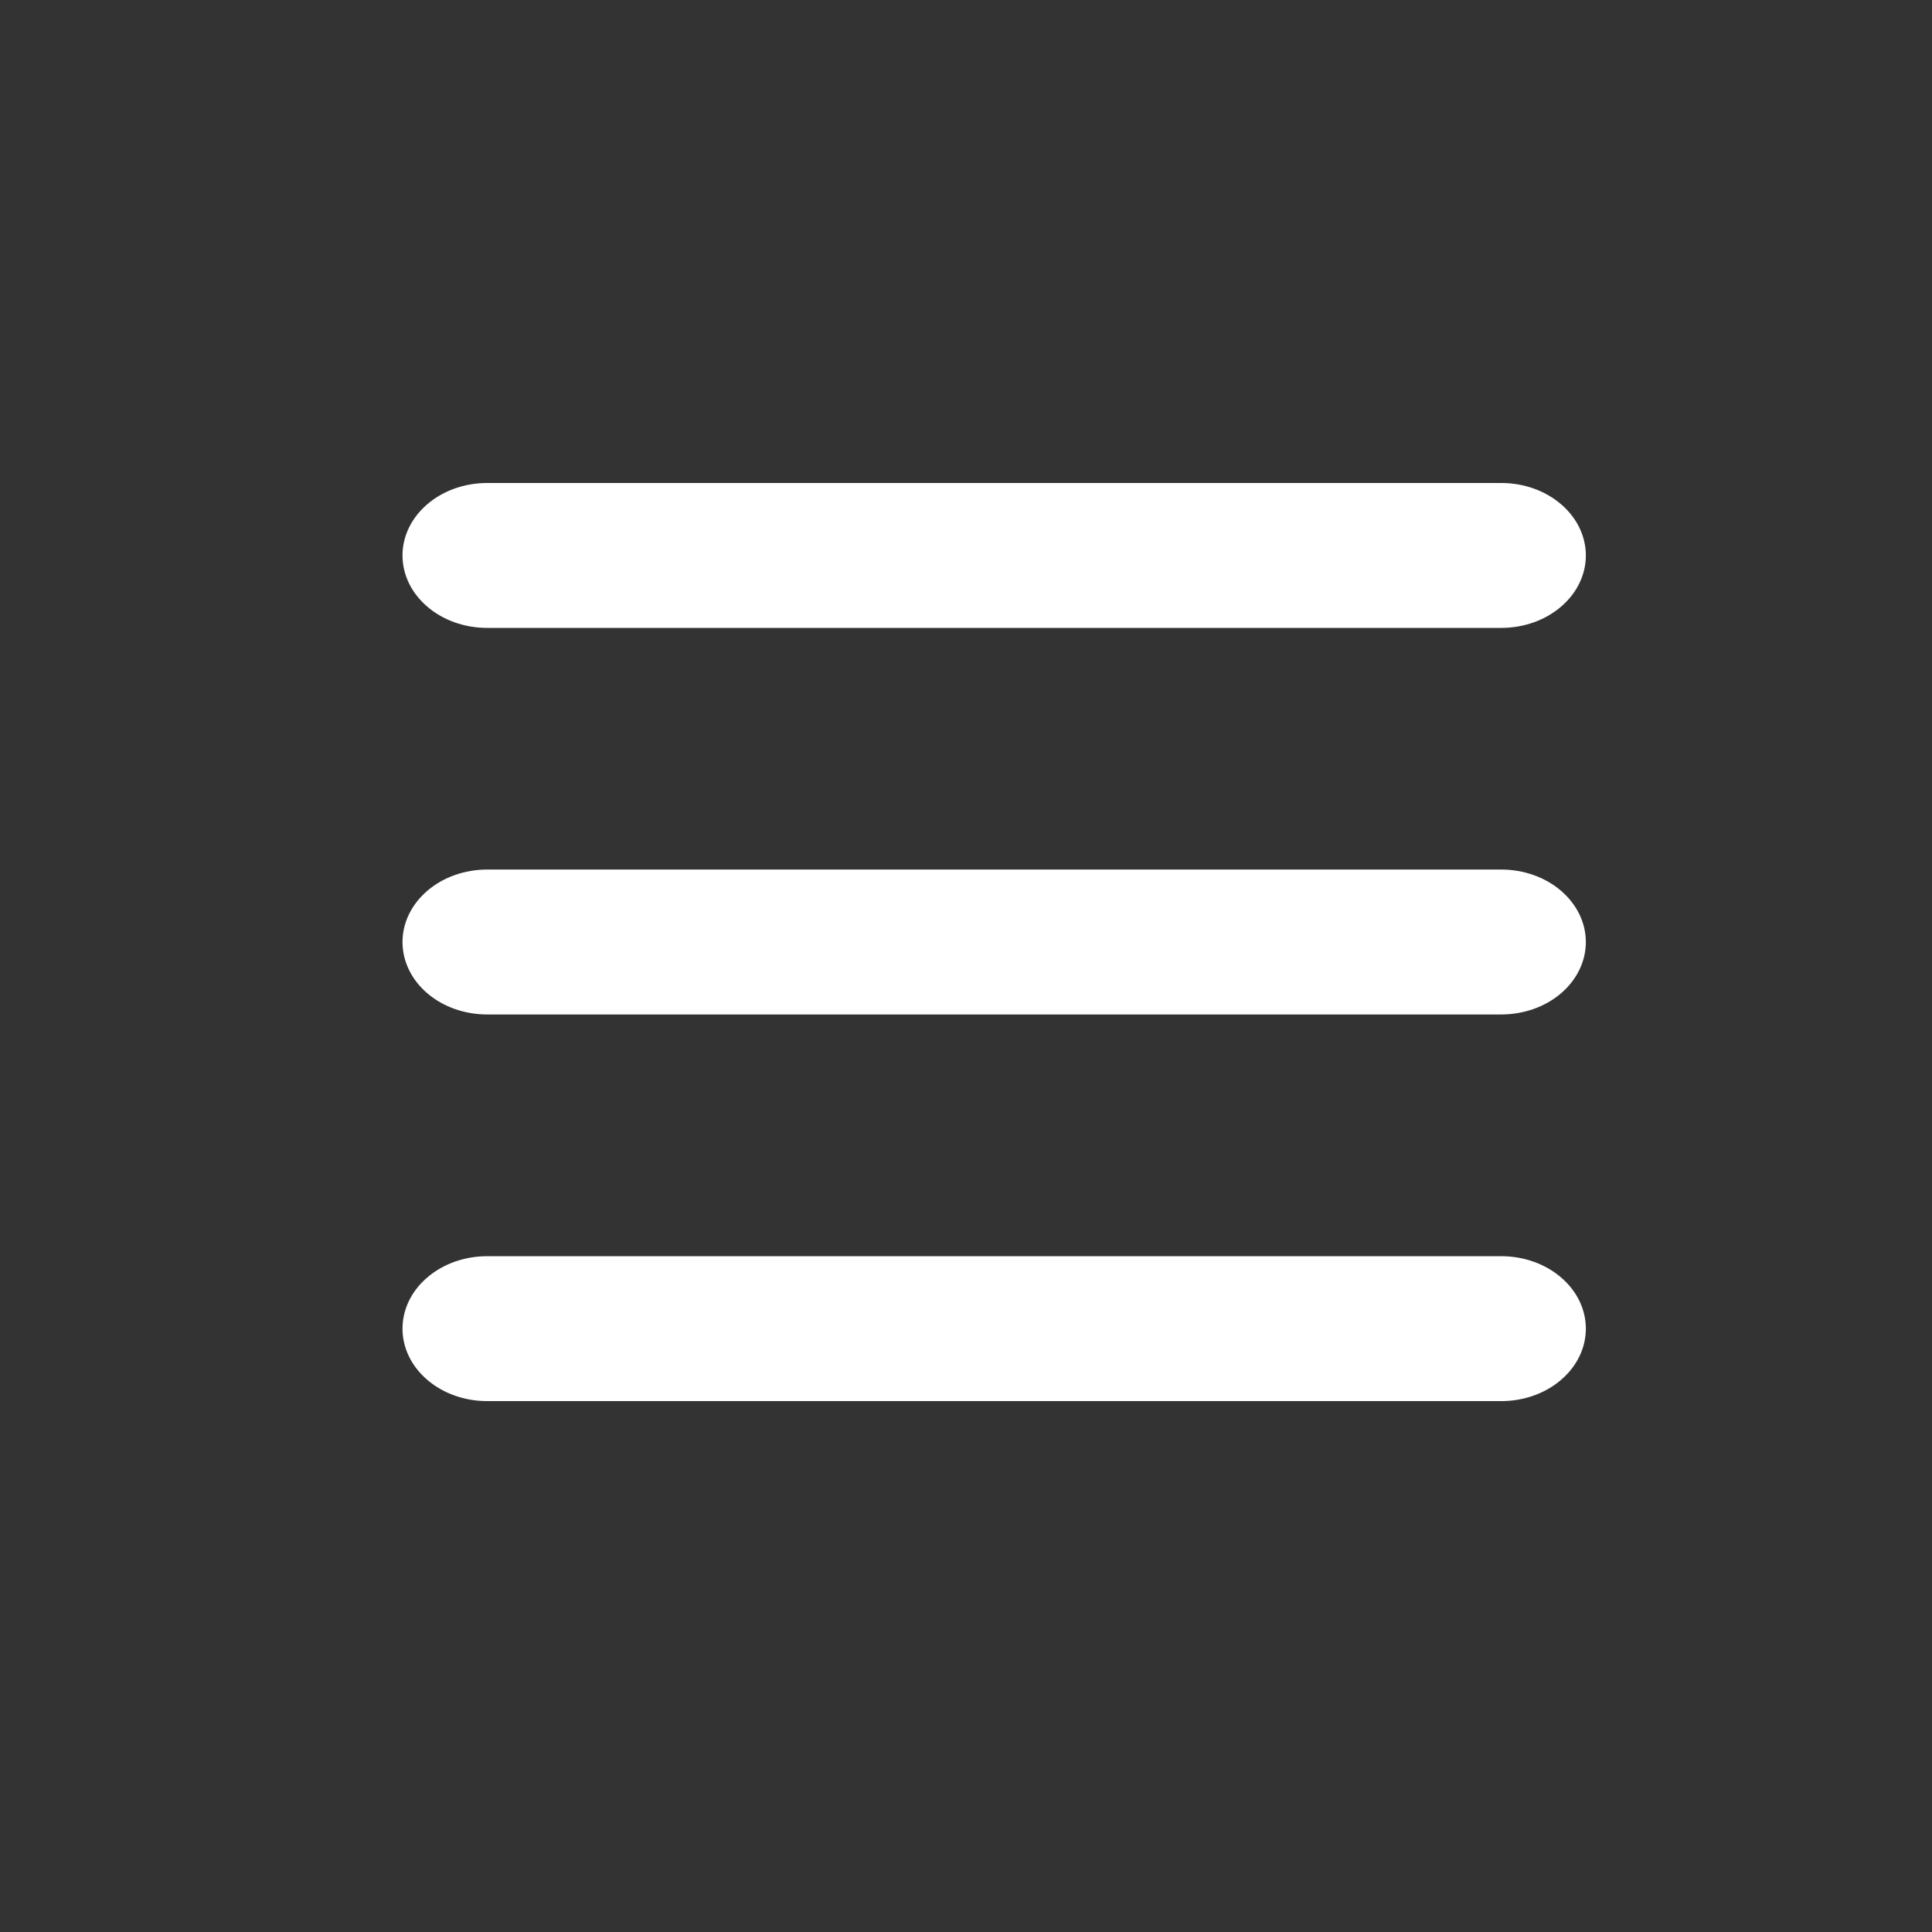
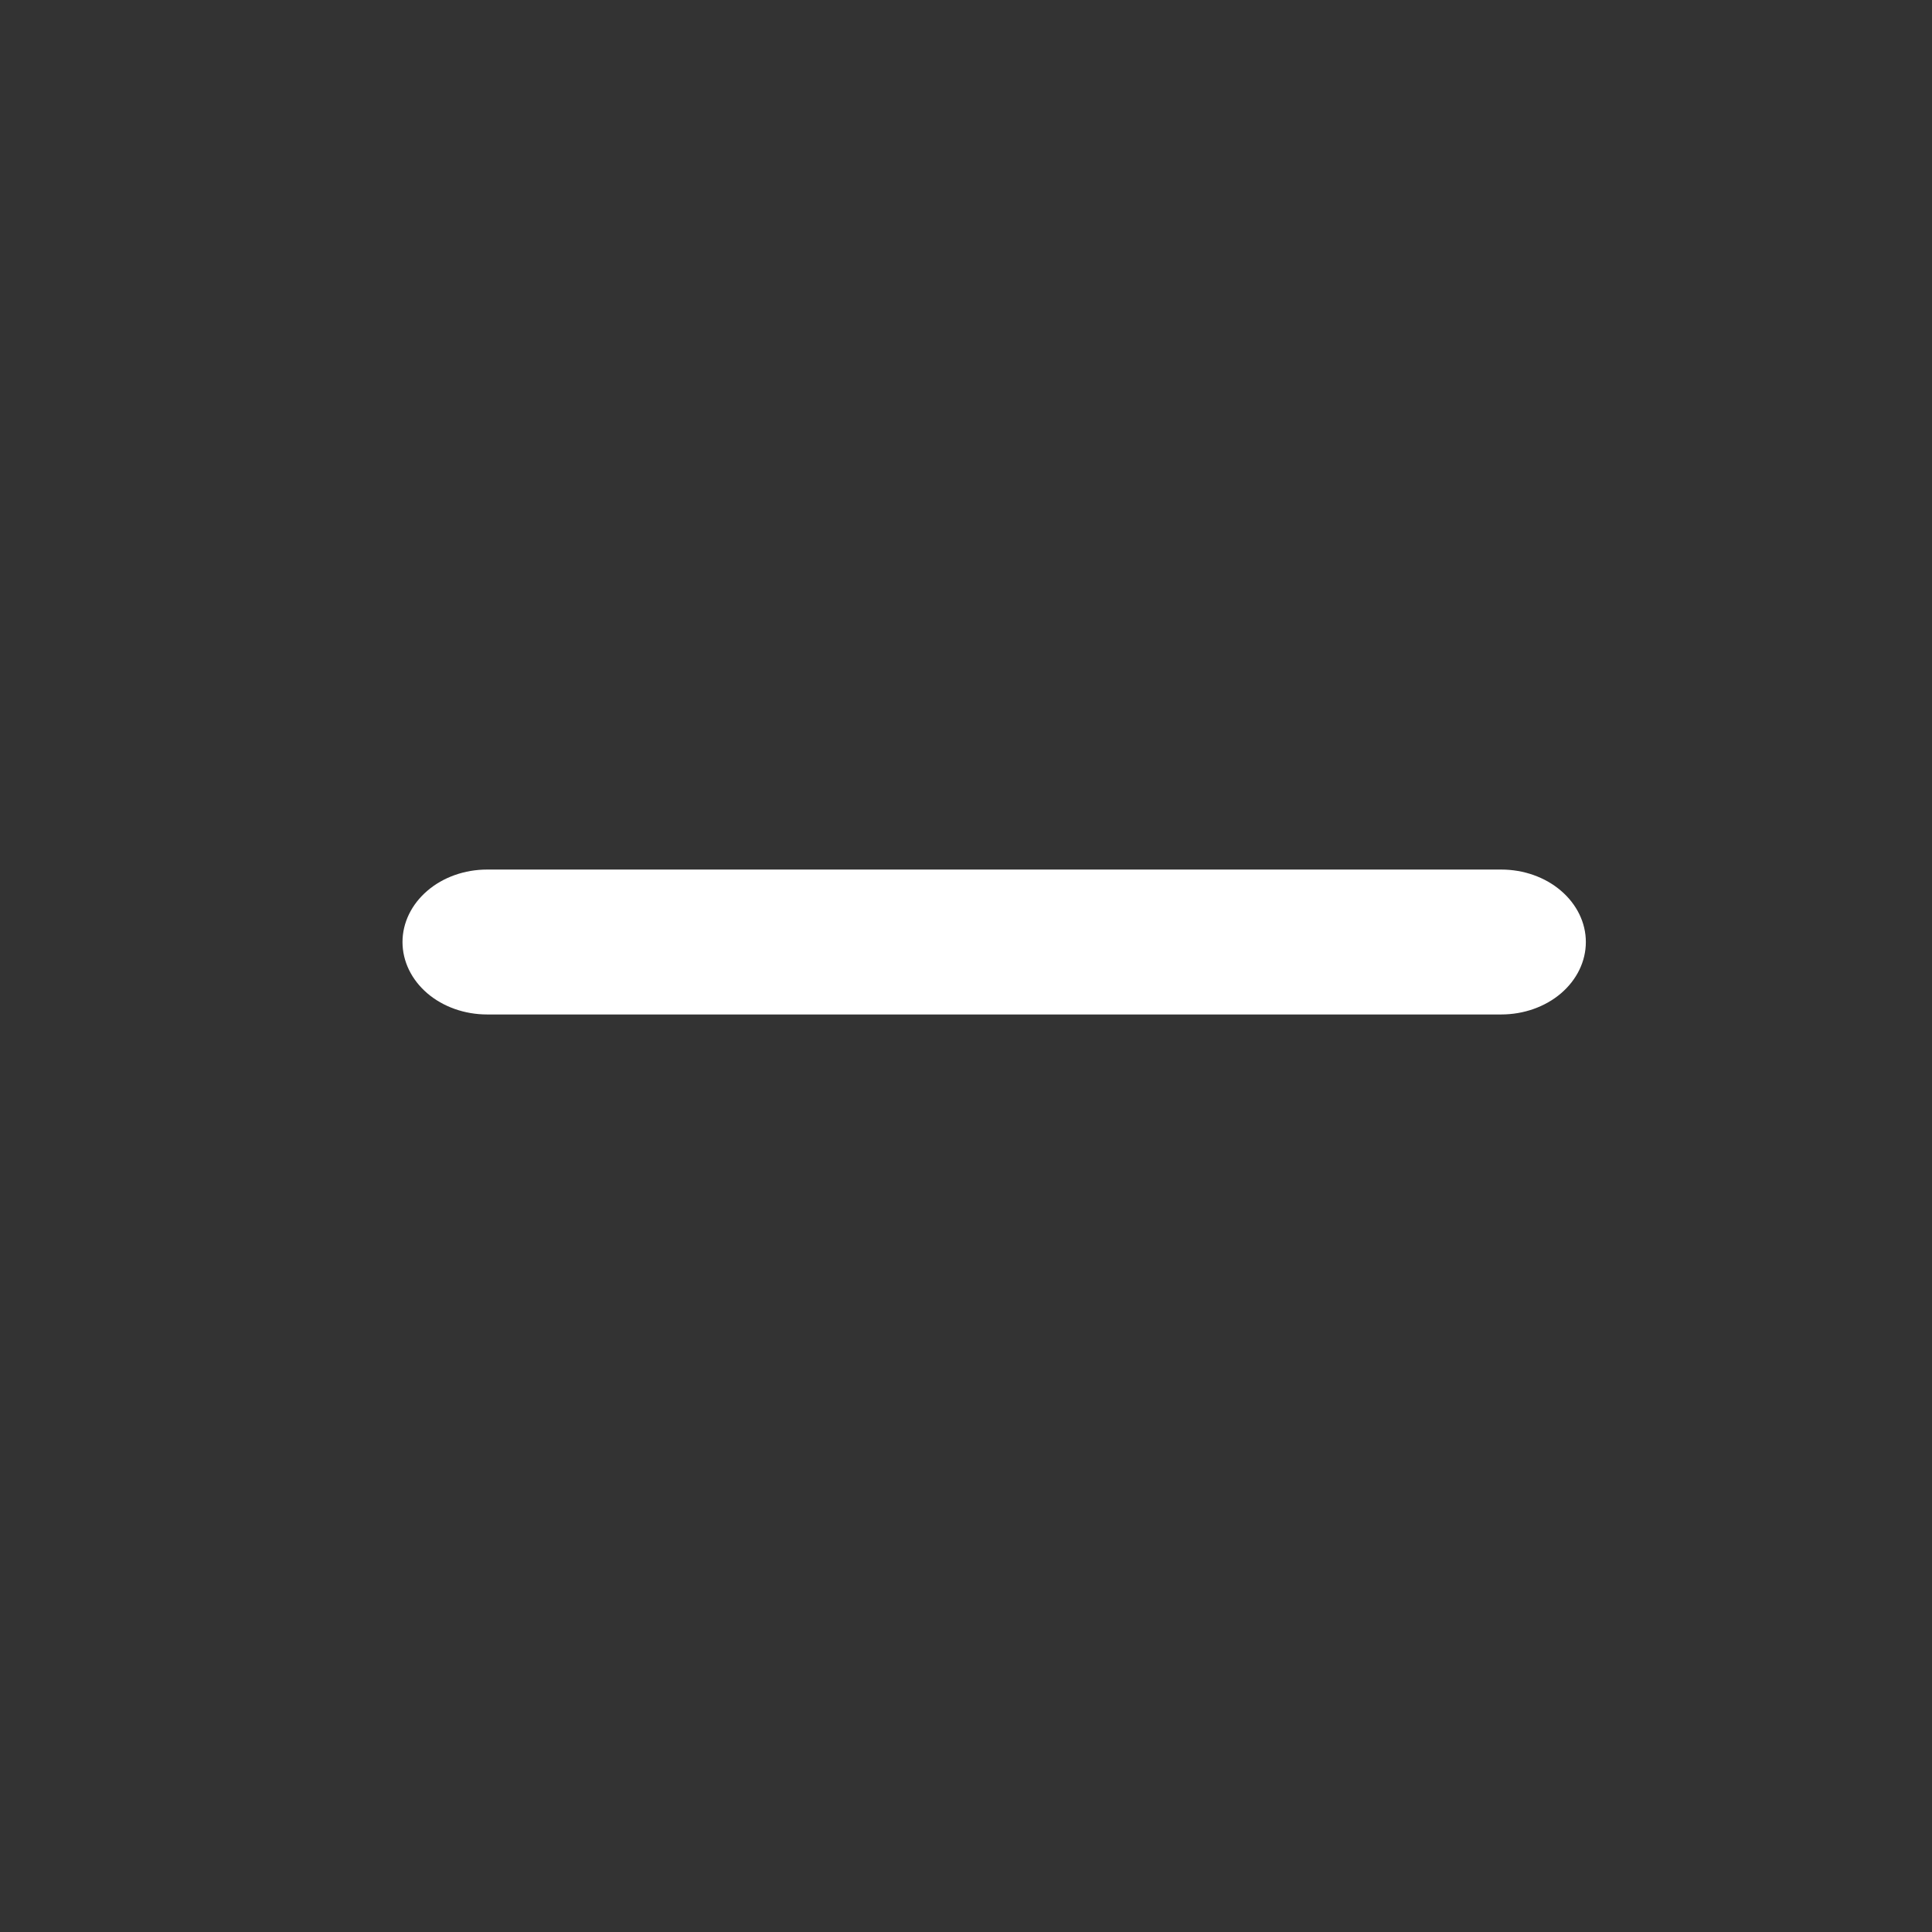
<svg xmlns="http://www.w3.org/2000/svg" width="24" height="24" viewBox="0 0 24 24" fill="none">
  <rect x="0" y="0" width="24" height="24" fill="#333333" stroke="none" />
-   <path d="M18.65 7.8H6.05C5.772 7.8 5.504 7.705 5.308 7.536C5.111 7.368 5 7.139 5 6.9C5 6.661 5.111 6.432 5.308 6.264C5.504 6.095 5.772 6 6.05 6H18.65C18.928 6 19.196 6.095 19.392 6.264C19.589 6.432 19.7 6.661 19.7 6.9C19.7 7.139 19.589 7.368 19.392 7.536C19.196 7.705 18.928 7.8 18.65 7.8Z" fill="white" />
  <path d="M18.65 12.602H6.05C5.772 12.602 5.504 12.507 5.308 12.339C5.111 12.17 5 11.941 5 11.702C5 11.464 5.111 11.235 5.308 11.066C5.504 10.897 5.772 10.802 6.05 10.802H18.65C18.928 10.802 19.196 10.897 19.392 11.066C19.589 11.235 19.7 11.464 19.7 11.702C19.7 11.941 19.589 12.17 19.392 12.339C19.196 12.507 18.928 12.602 18.65 12.602Z" fill="white" />
-   <path d="M18.65 17.405H6.05C5.772 17.405 5.504 17.31 5.308 17.141C5.111 16.973 5 16.744 5 16.505C5 16.266 5.111 16.037 5.308 15.869C5.504 15.7 5.772 15.605 6.05 15.605H18.65C18.928 15.605 19.196 15.7 19.392 15.869C19.589 16.037 19.7 16.266 19.7 16.505C19.7 16.744 19.589 16.973 19.392 17.141C19.196 17.31 18.928 17.405 18.65 17.405Z" fill="white" />
</svg>